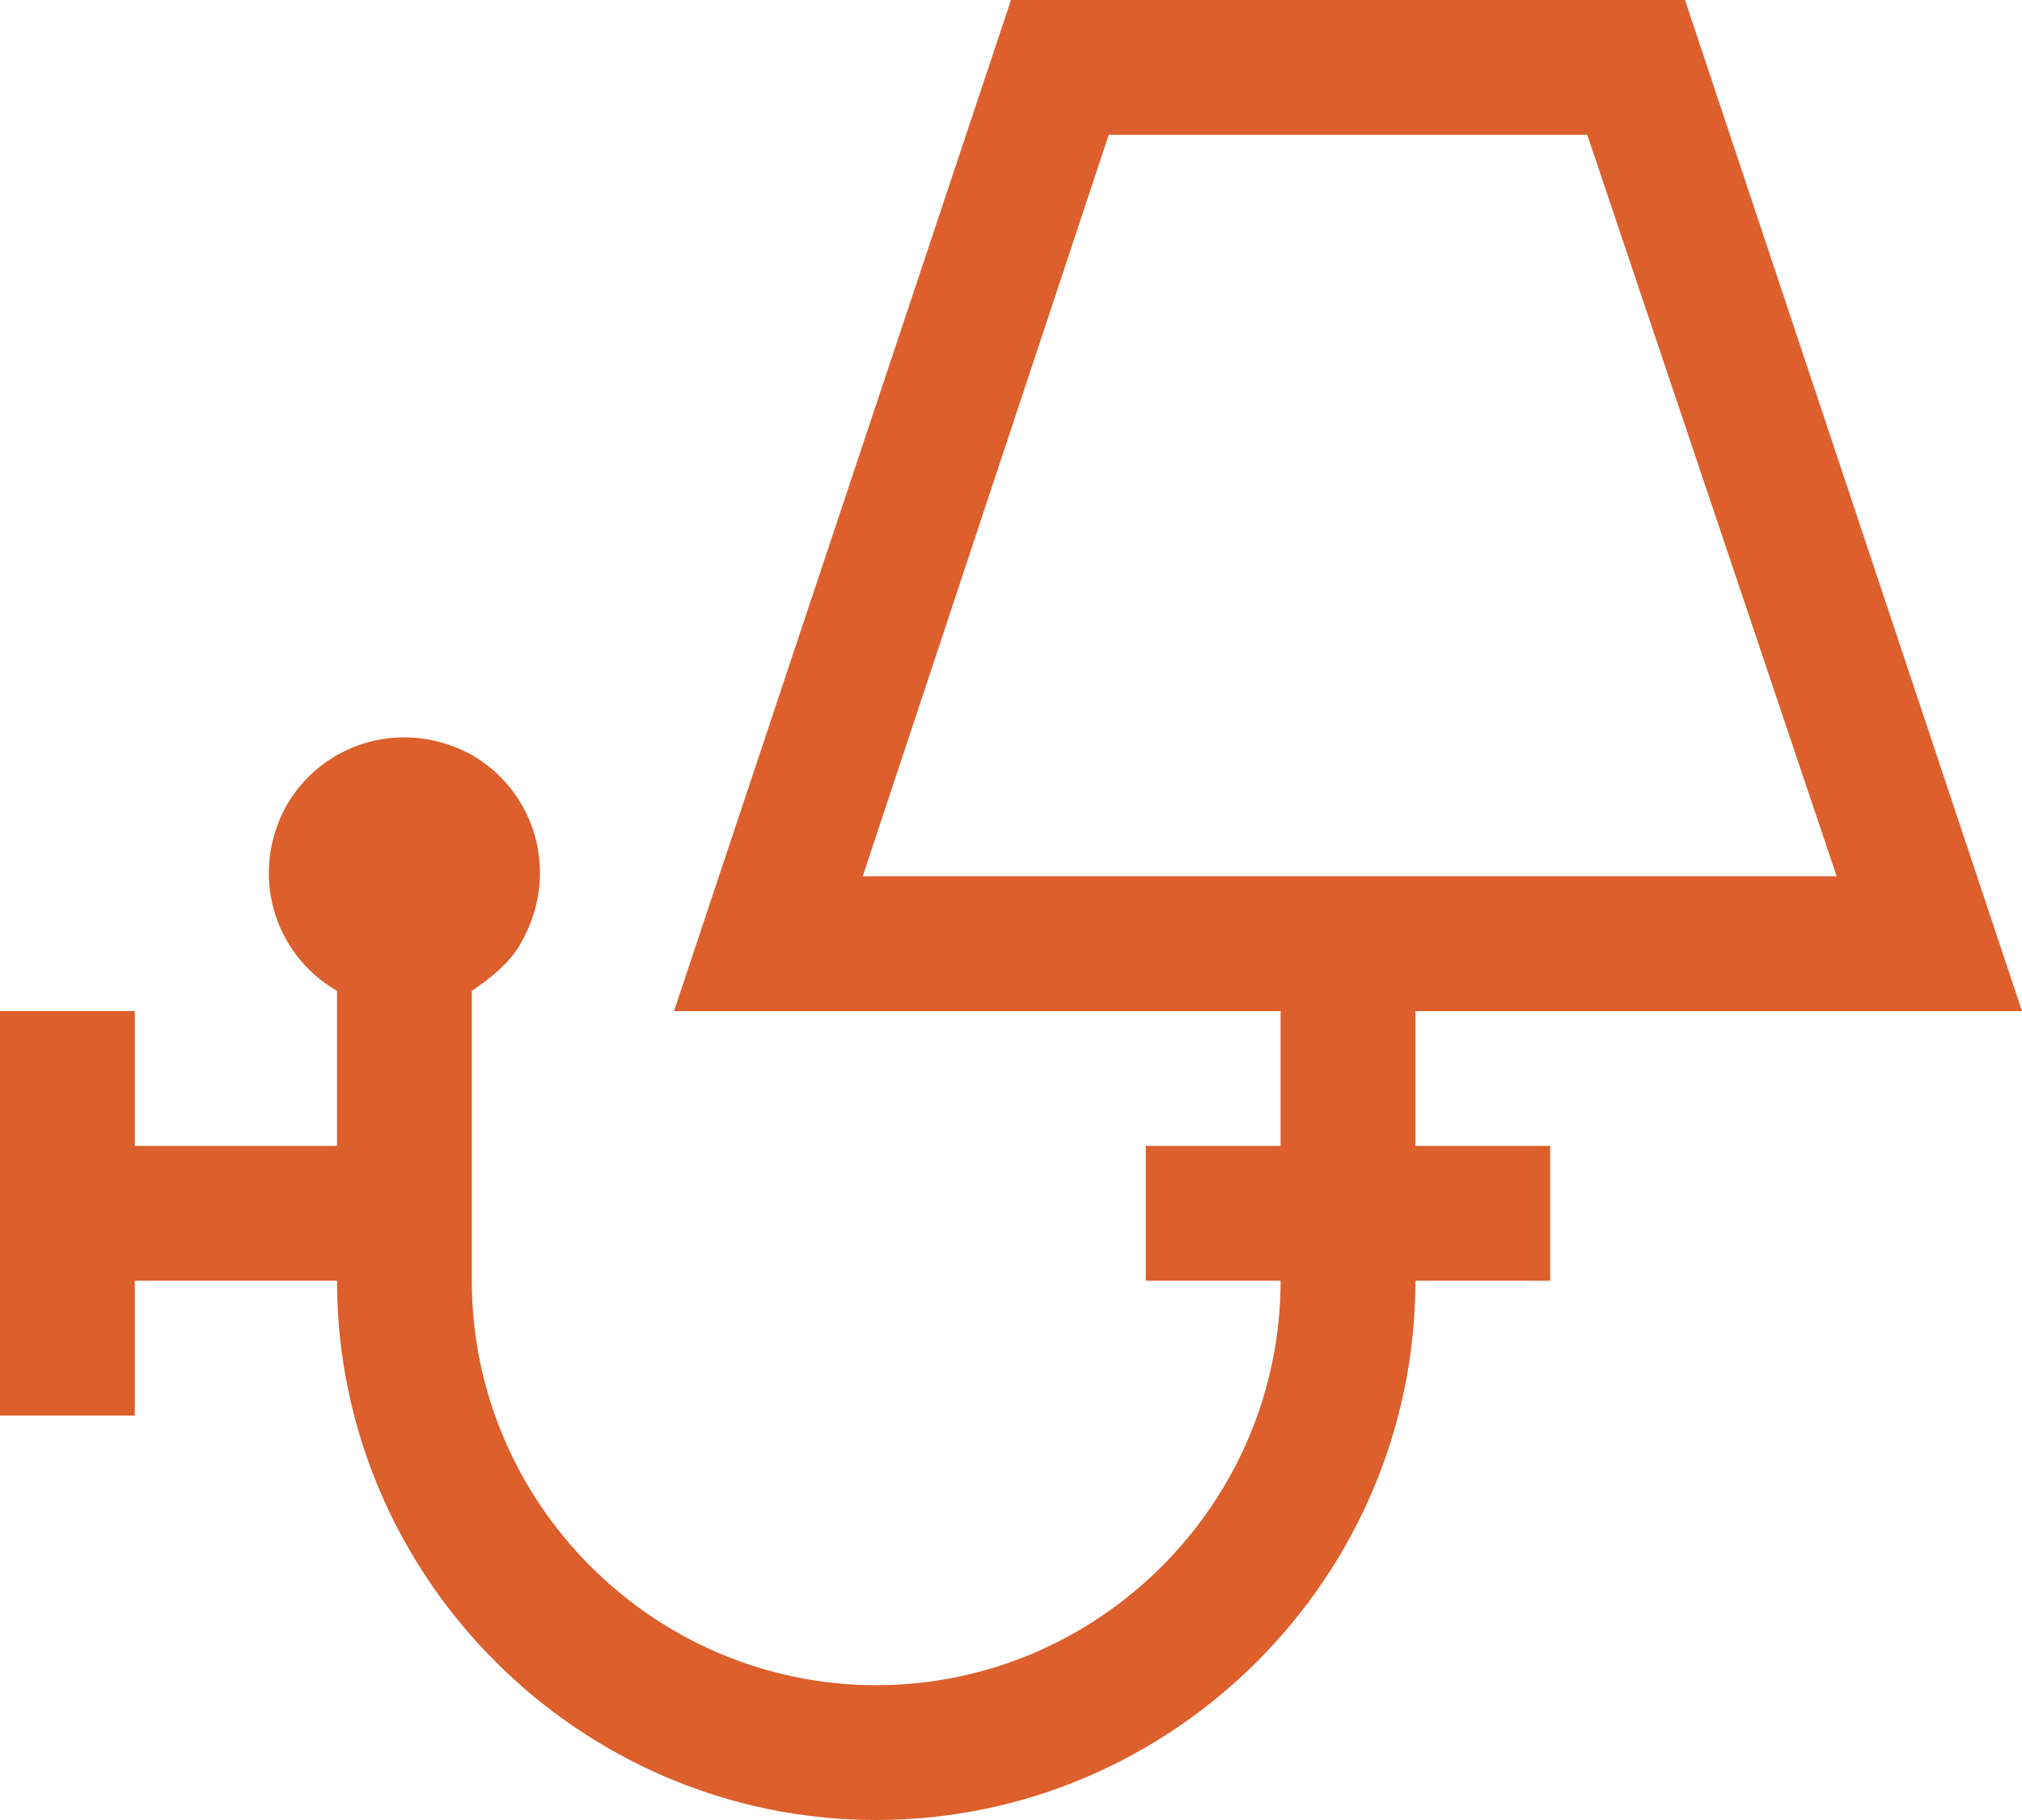
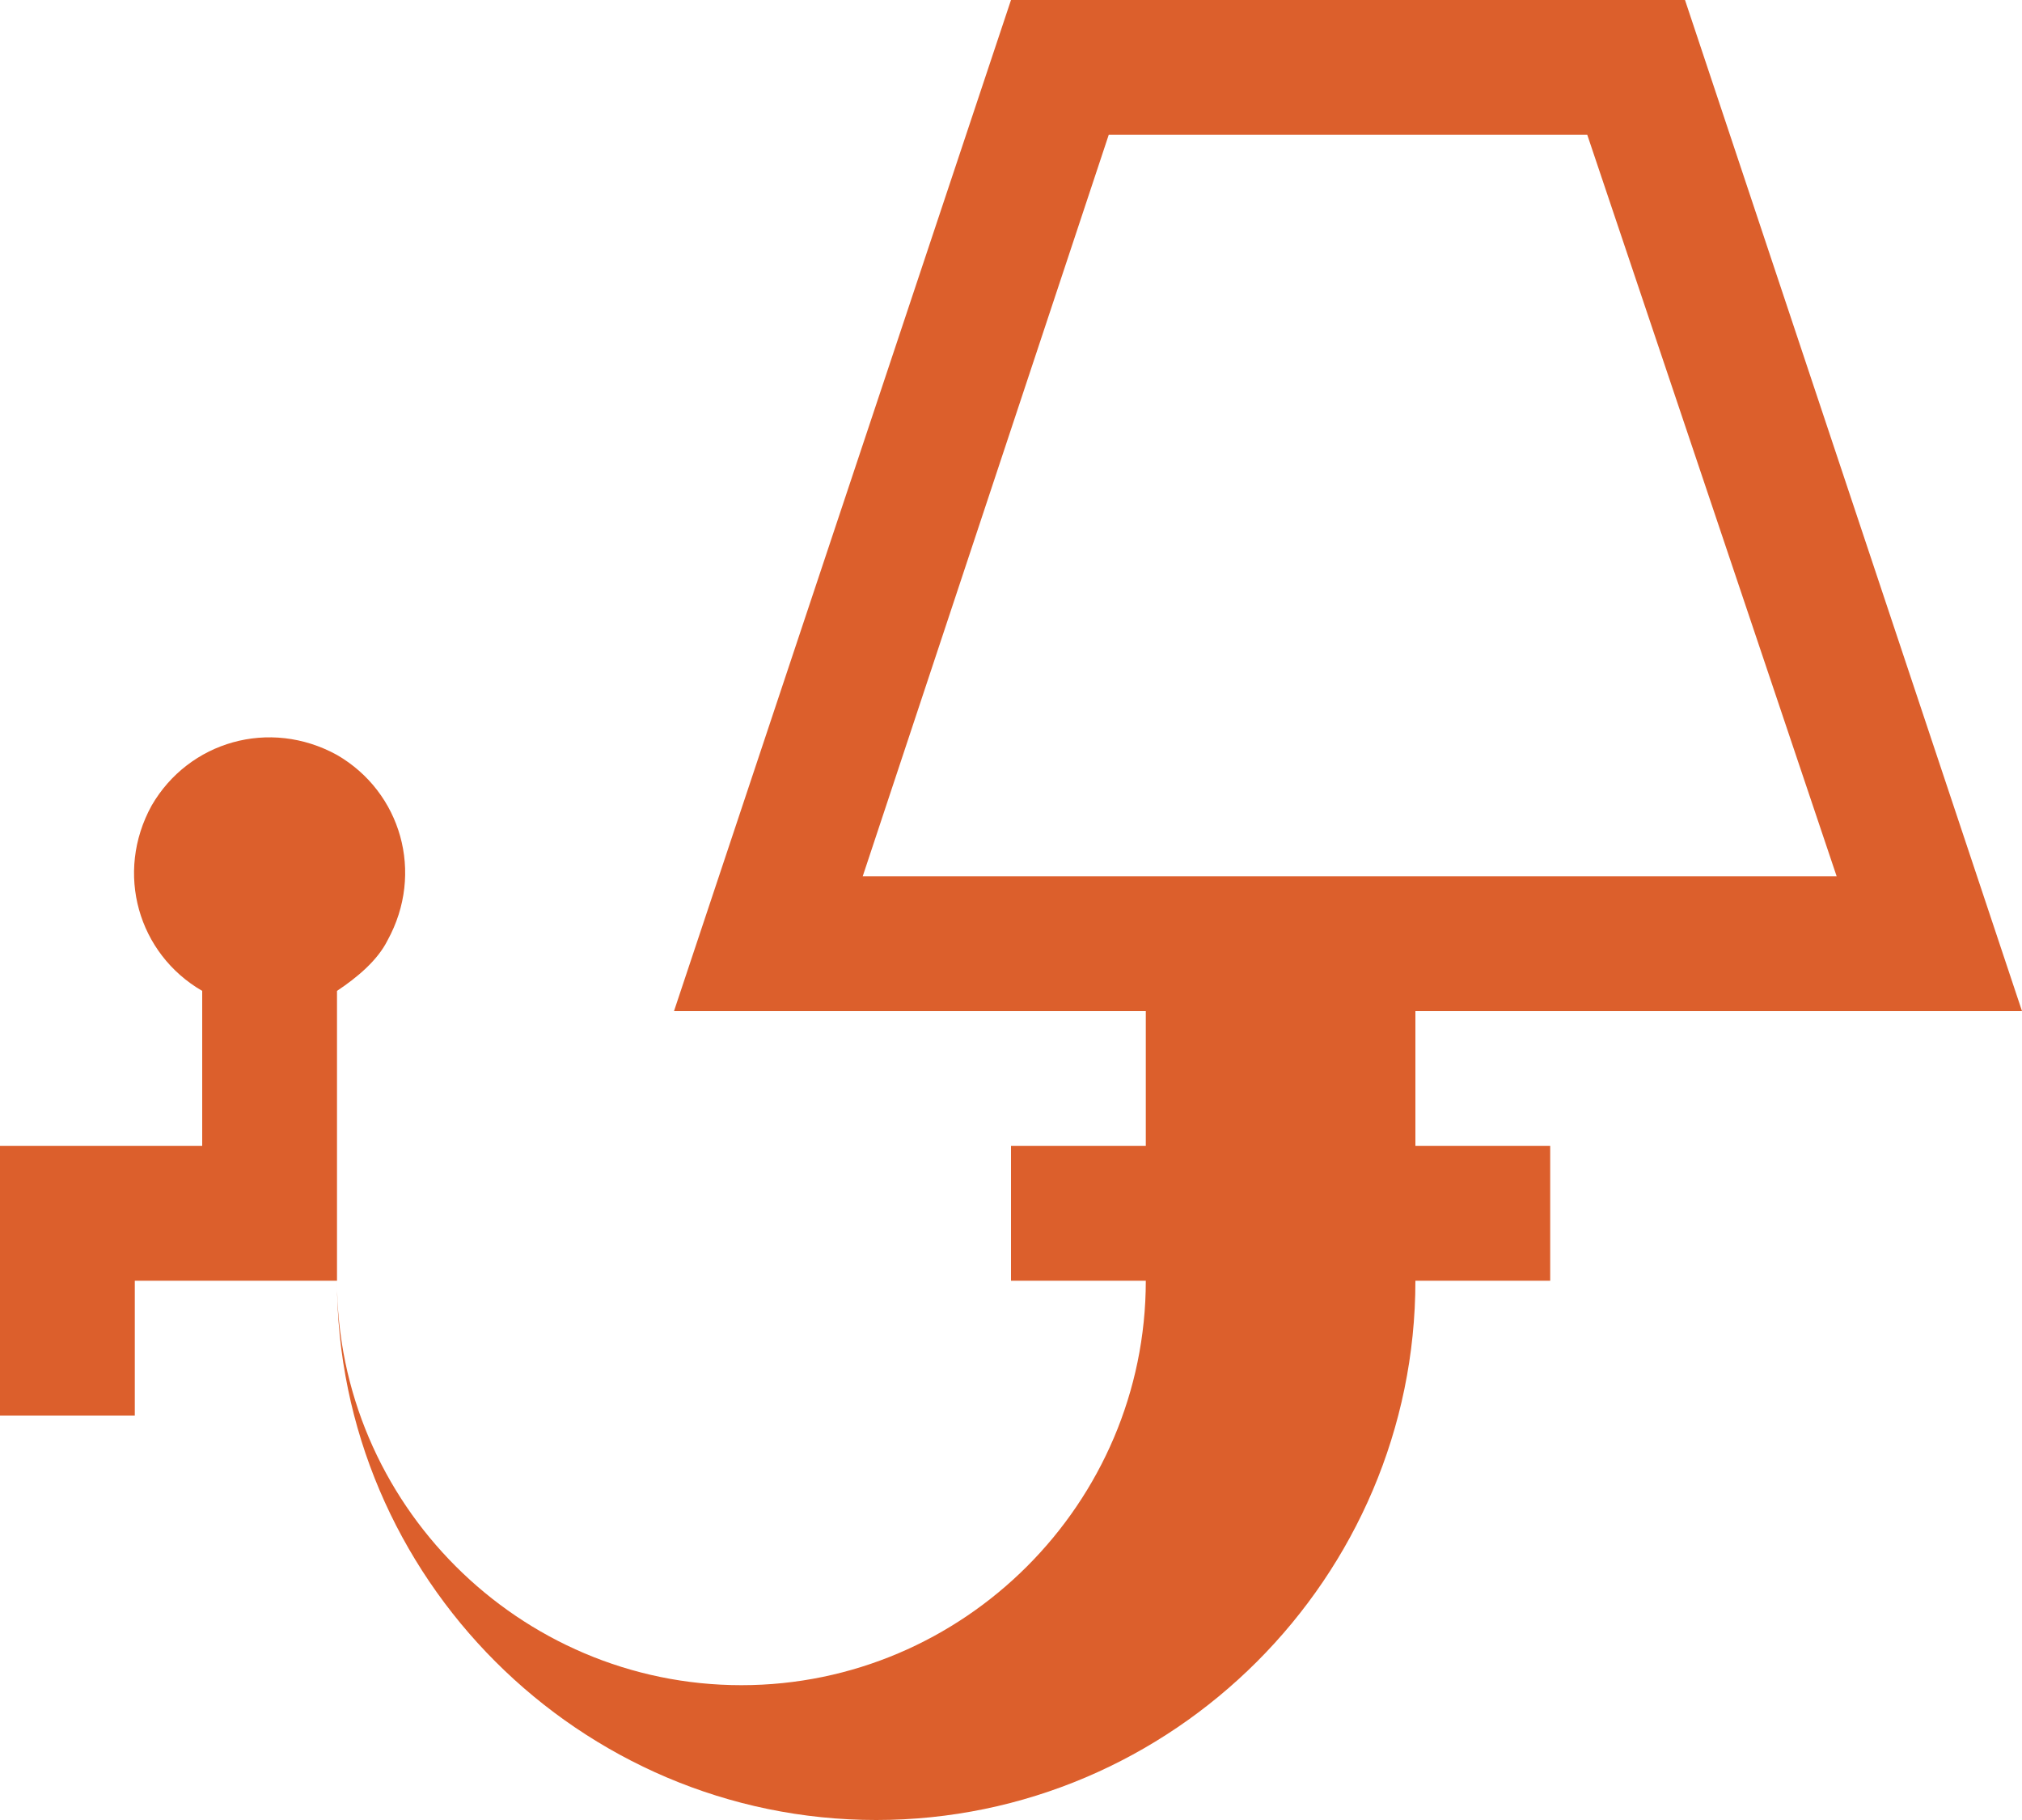
<svg xmlns="http://www.w3.org/2000/svg" version="1.1" id="Слой_1" x="0px" y="0px" viewBox="0 0 60 54" style="enable-background:new 0 0 60 54;" xml:space="preserve">
  <style type="text/css">
	.st0{fill-rule:evenodd;clip-rule:evenodd;fill:#DC5F2C;}
</style>
-   <path id="_3" class="st0" d="M42,30v4h4v4h-4c0,8.8-7.2,16-16,16s-16-7.2-16-16v0H4v4H0V30h4v4h6v-4.6c-1.9-1.1-2.6-3.5-1.5-5.5  c1.1-1.9,3.5-2.6,5.5-1.5c1.9,1.1,2.6,3.5,1.5,5.5c-0.3,0.6-0.9,1.1-1.5,1.5V38c0,6.6,5.4,12,12,12s12-5.4,12-12h-4v-4h4v-4H20L30,0  h20l10,30H42z M47.1,4H32.9l-7.3,22h28.9L47.1,4z" />
+   <path id="_3" class="st0" d="M42,30v4h4v4h-4c0,8.8-7.2,16-16,16s-16-7.2-16-16v0H4v4H0V30v4h6v-4.6c-1.9-1.1-2.6-3.5-1.5-5.5  c1.1-1.9,3.5-2.6,5.5-1.5c1.9,1.1,2.6,3.5,1.5,5.5c-0.3,0.6-0.9,1.1-1.5,1.5V38c0,6.6,5.4,12,12,12s12-5.4,12-12h-4v-4h4v-4H20L30,0  h20l10,30H42z M47.1,4H32.9l-7.3,22h28.9L47.1,4z" />
</svg>